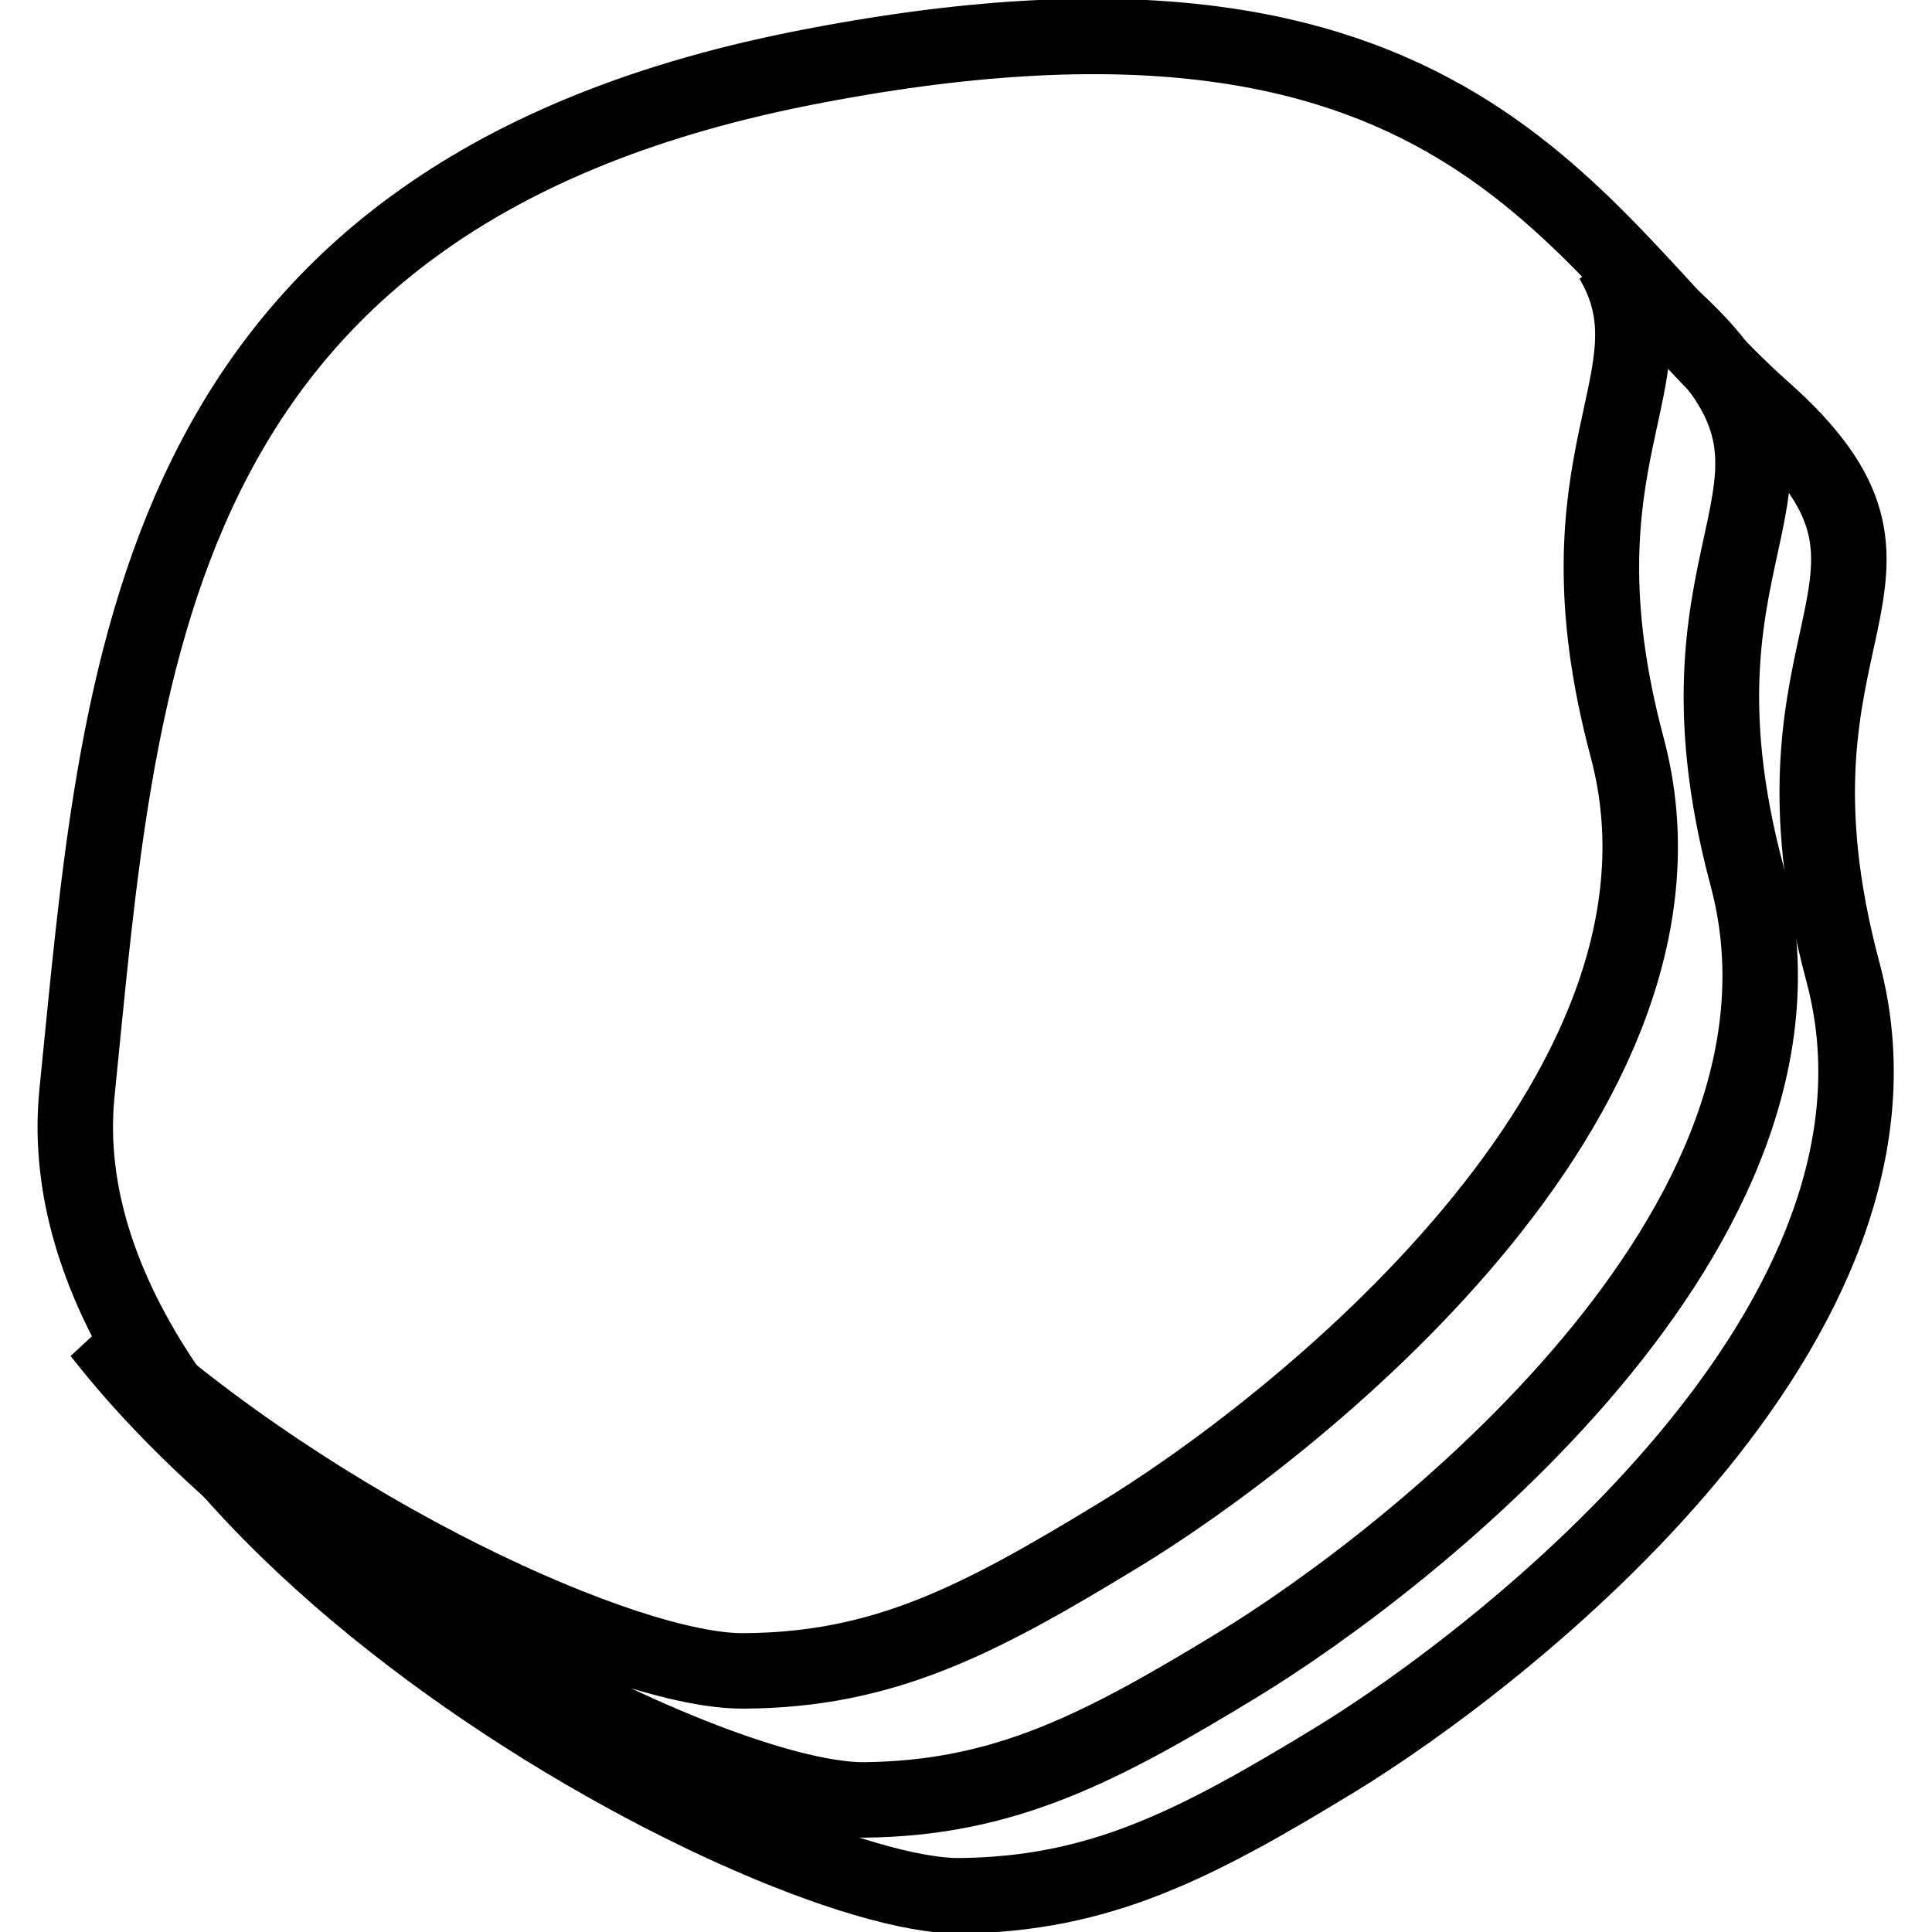
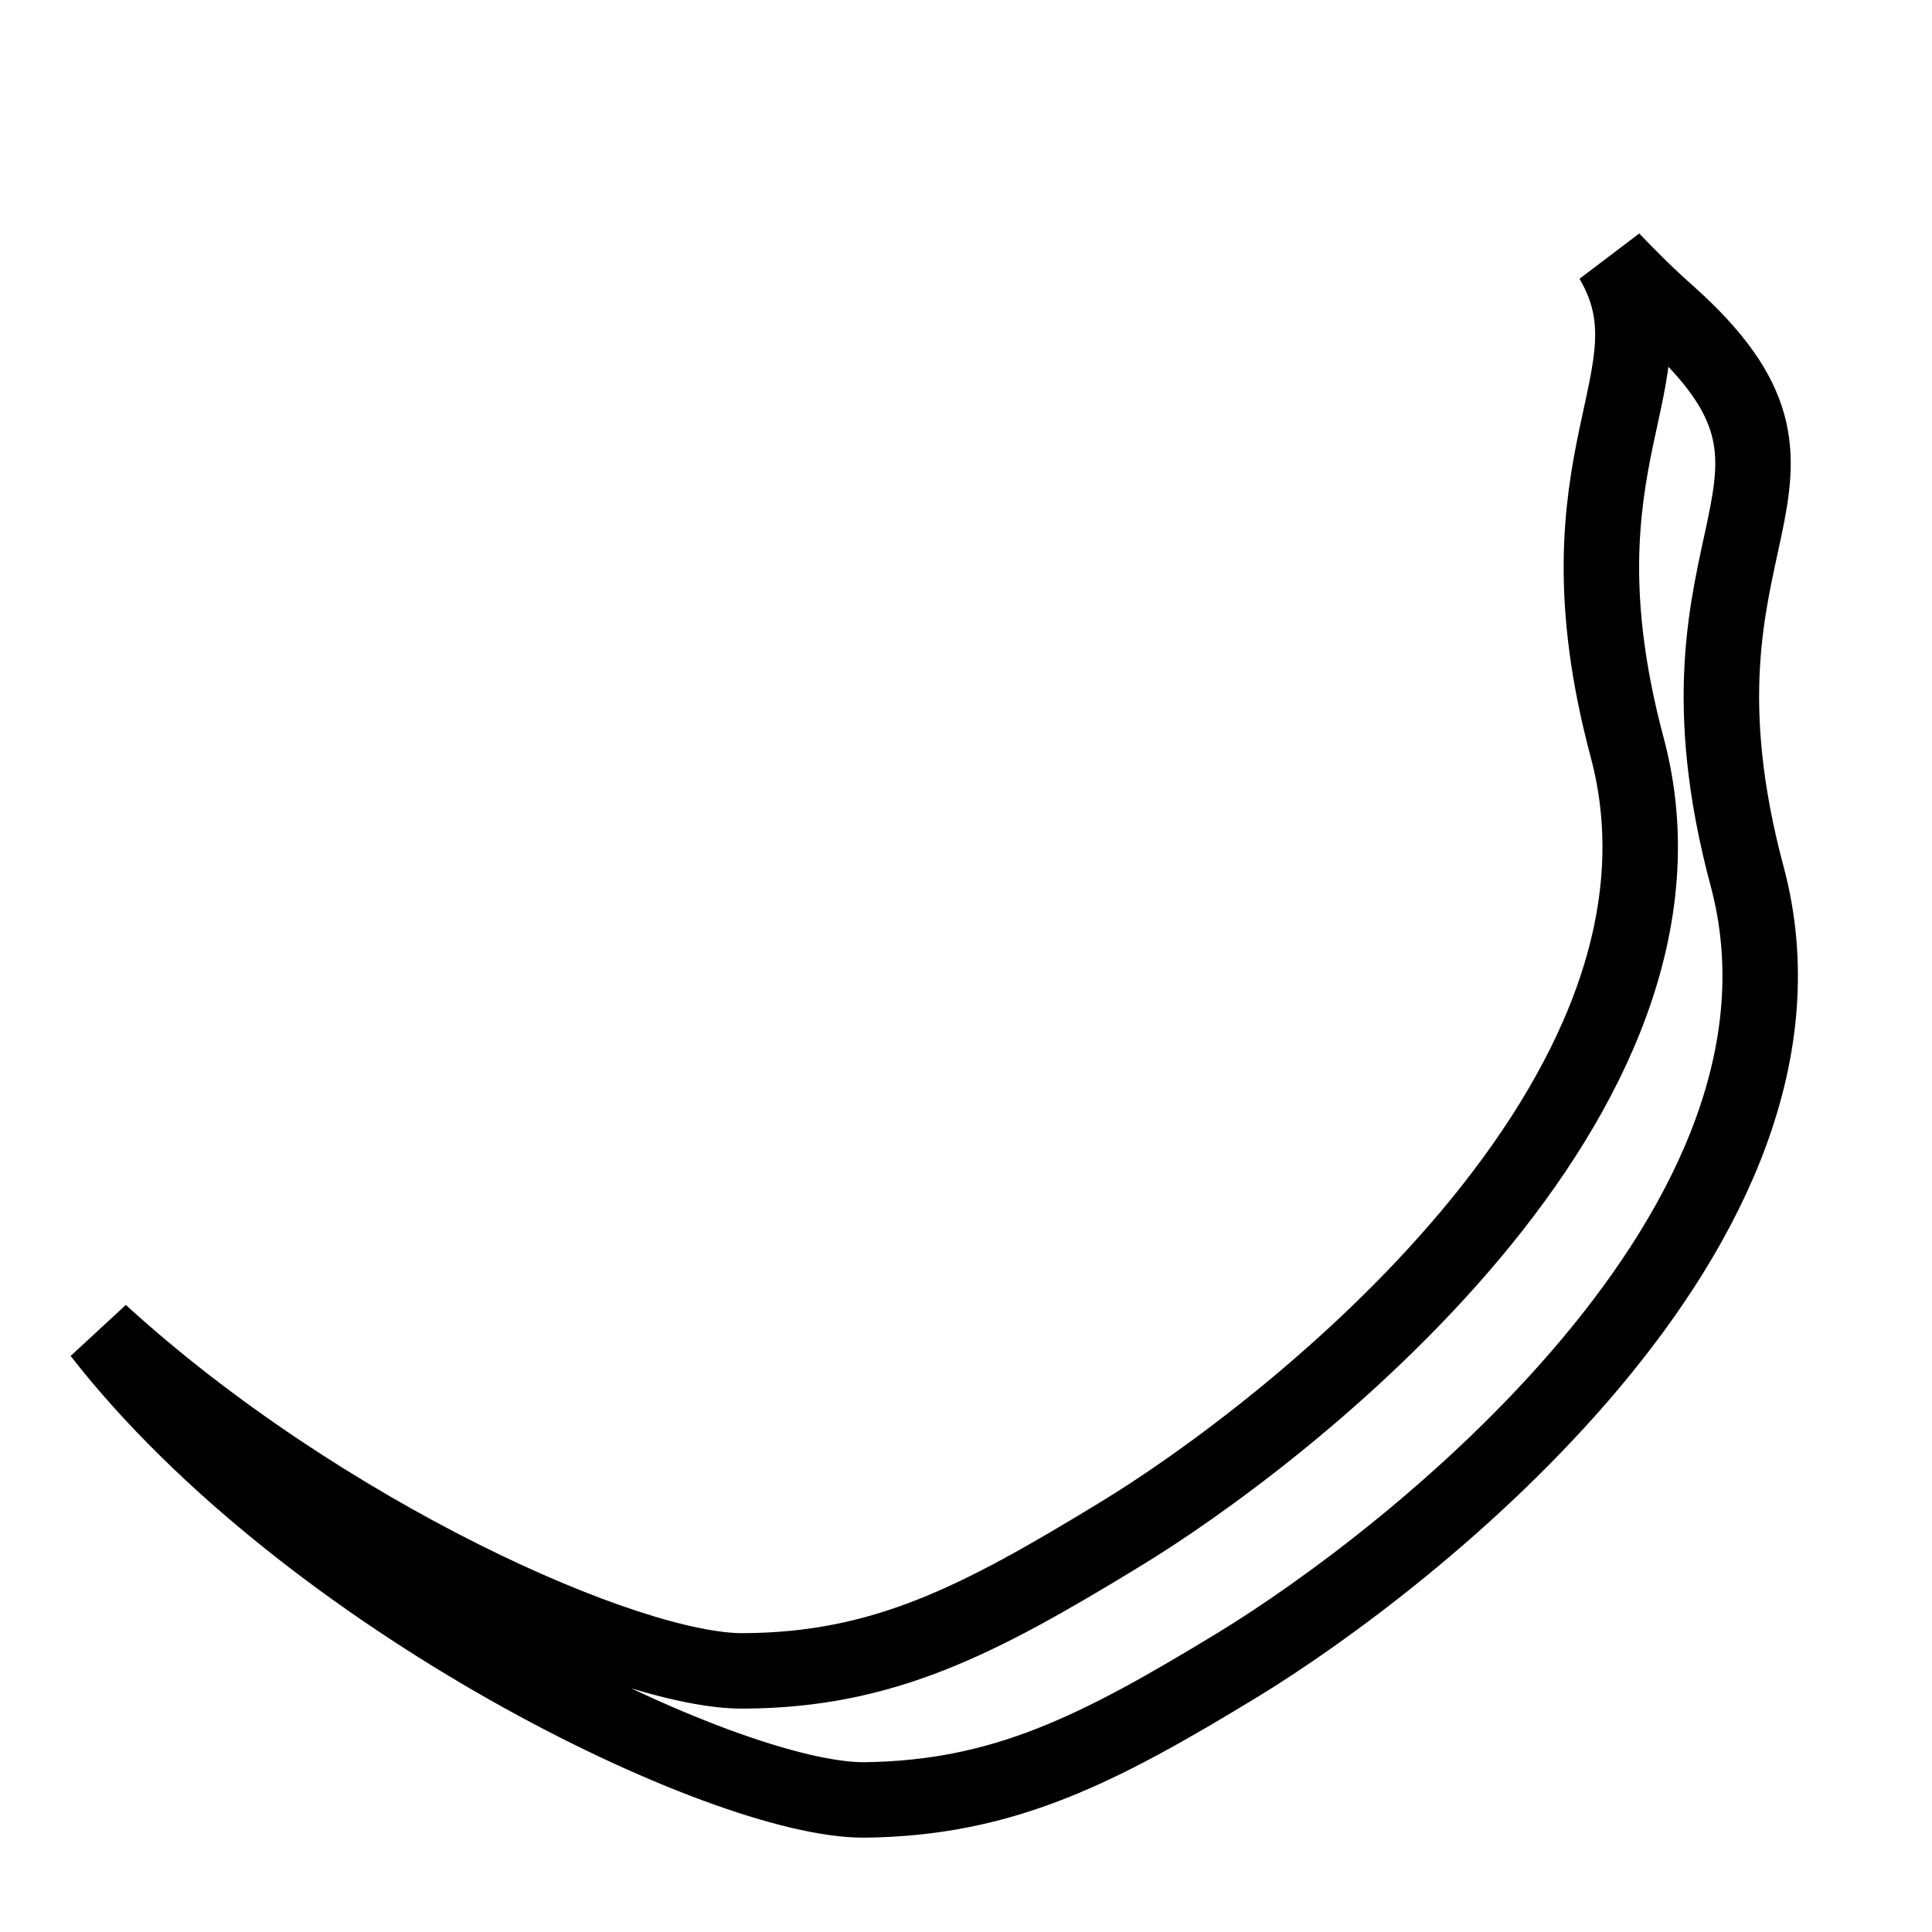
<svg xmlns="http://www.w3.org/2000/svg" version="1.1" x="0px" y="0px" viewBox="0 0 256 256" enable-background="new 0 0 256 256" xml:space="preserve">
  <g>
-     <path stroke-width="10" fill-opacity="0" stroke="#000000" d="M10.2,144.8C15.8,89.8,18.4,26.6,106,9.1C193.6-8.3,208,31.6,233.6,54.3c25.6,22.7-1.8,28.2,10.6,74.5 c12.4,46.3-45,90.8-67.5,104.5c-18.4,11.2-31,17.7-49.5,17.9C101.5,251.4,4.7,199.7,10.2,144.8z" />
    <path stroke-width="10" fill-opacity="0" stroke="#000000" d="M231.5,116.1c12.4,46.3-45,90.8-67.5,104.5c-18.4,11.2-31,17.7-49.5,17.9C96,238.6,40.9,212,13.3,176.6 c29.1,26.6,69.9,45,85.3,44.8c18.5-0.1,31.1-6.7,49.5-17.9c22.5-13.6,79.9-58.2,67.5-104.5c-10.4-38.9,7.2-49-2-64.6 c2.4,2.5,4.8,4.9,7.3,7.1C246.5,64.3,219.1,69.8,231.5,116.1L231.5,116.1z" />
  </g>
</svg>